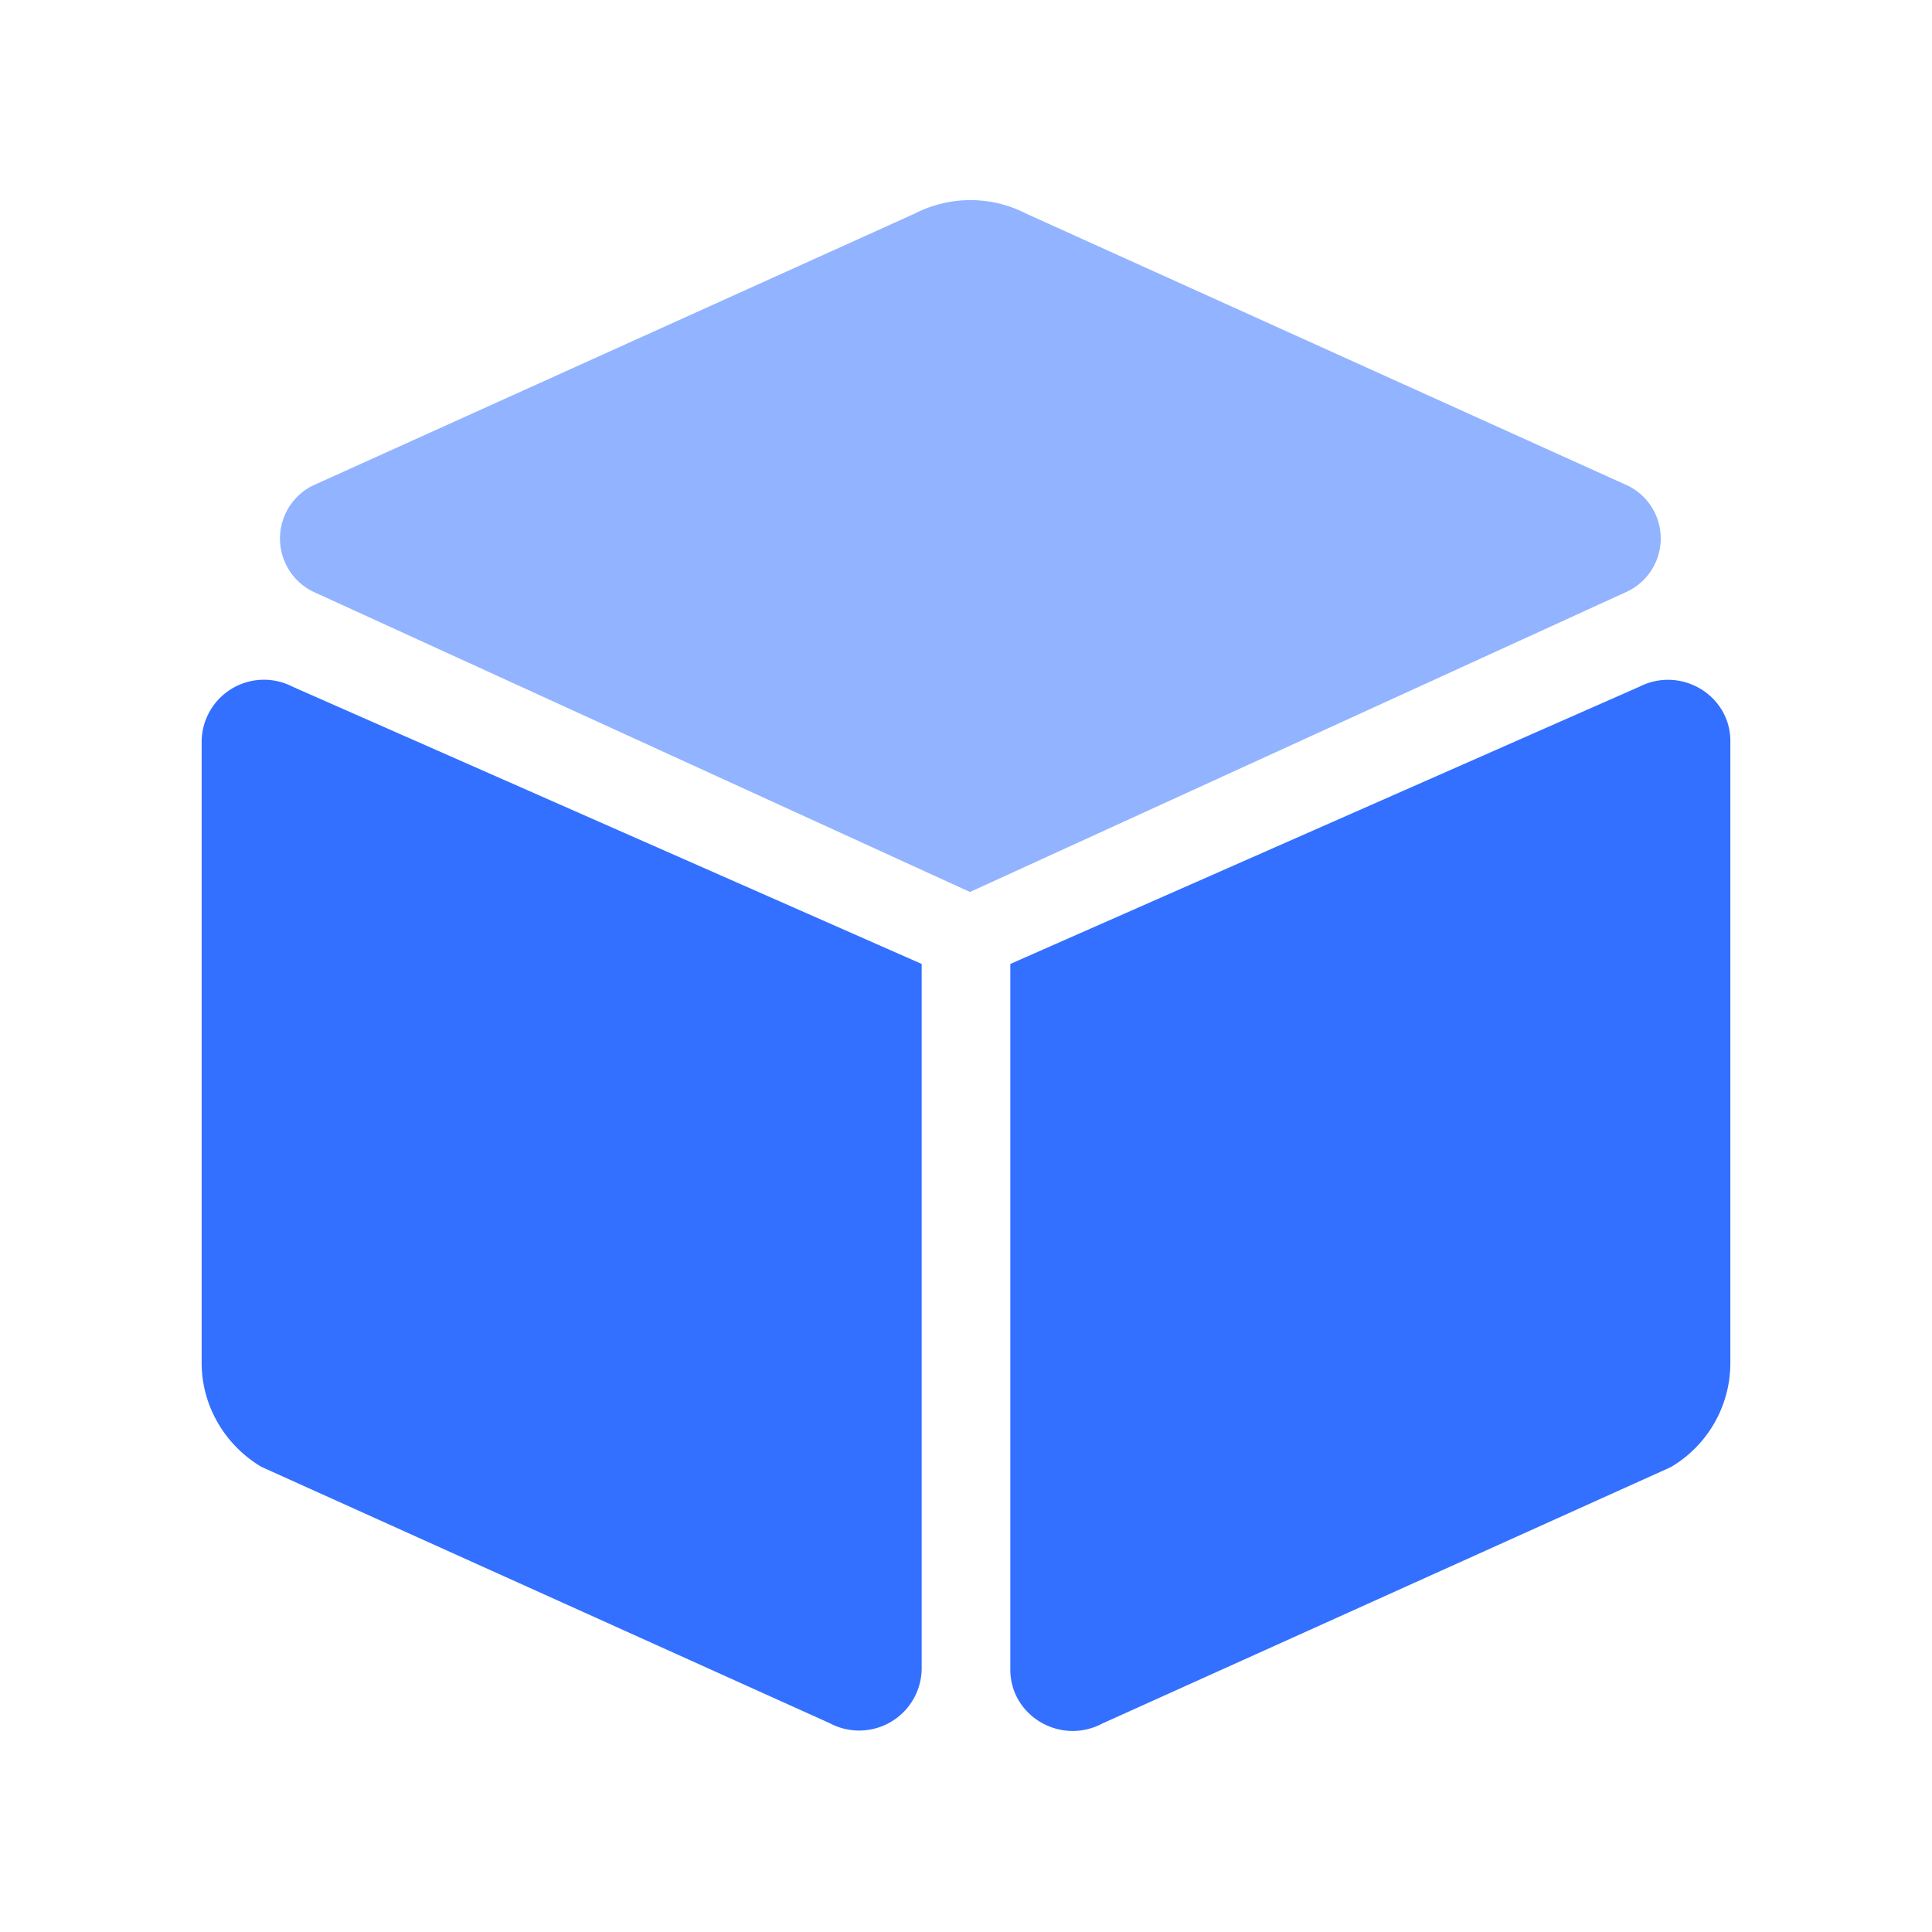
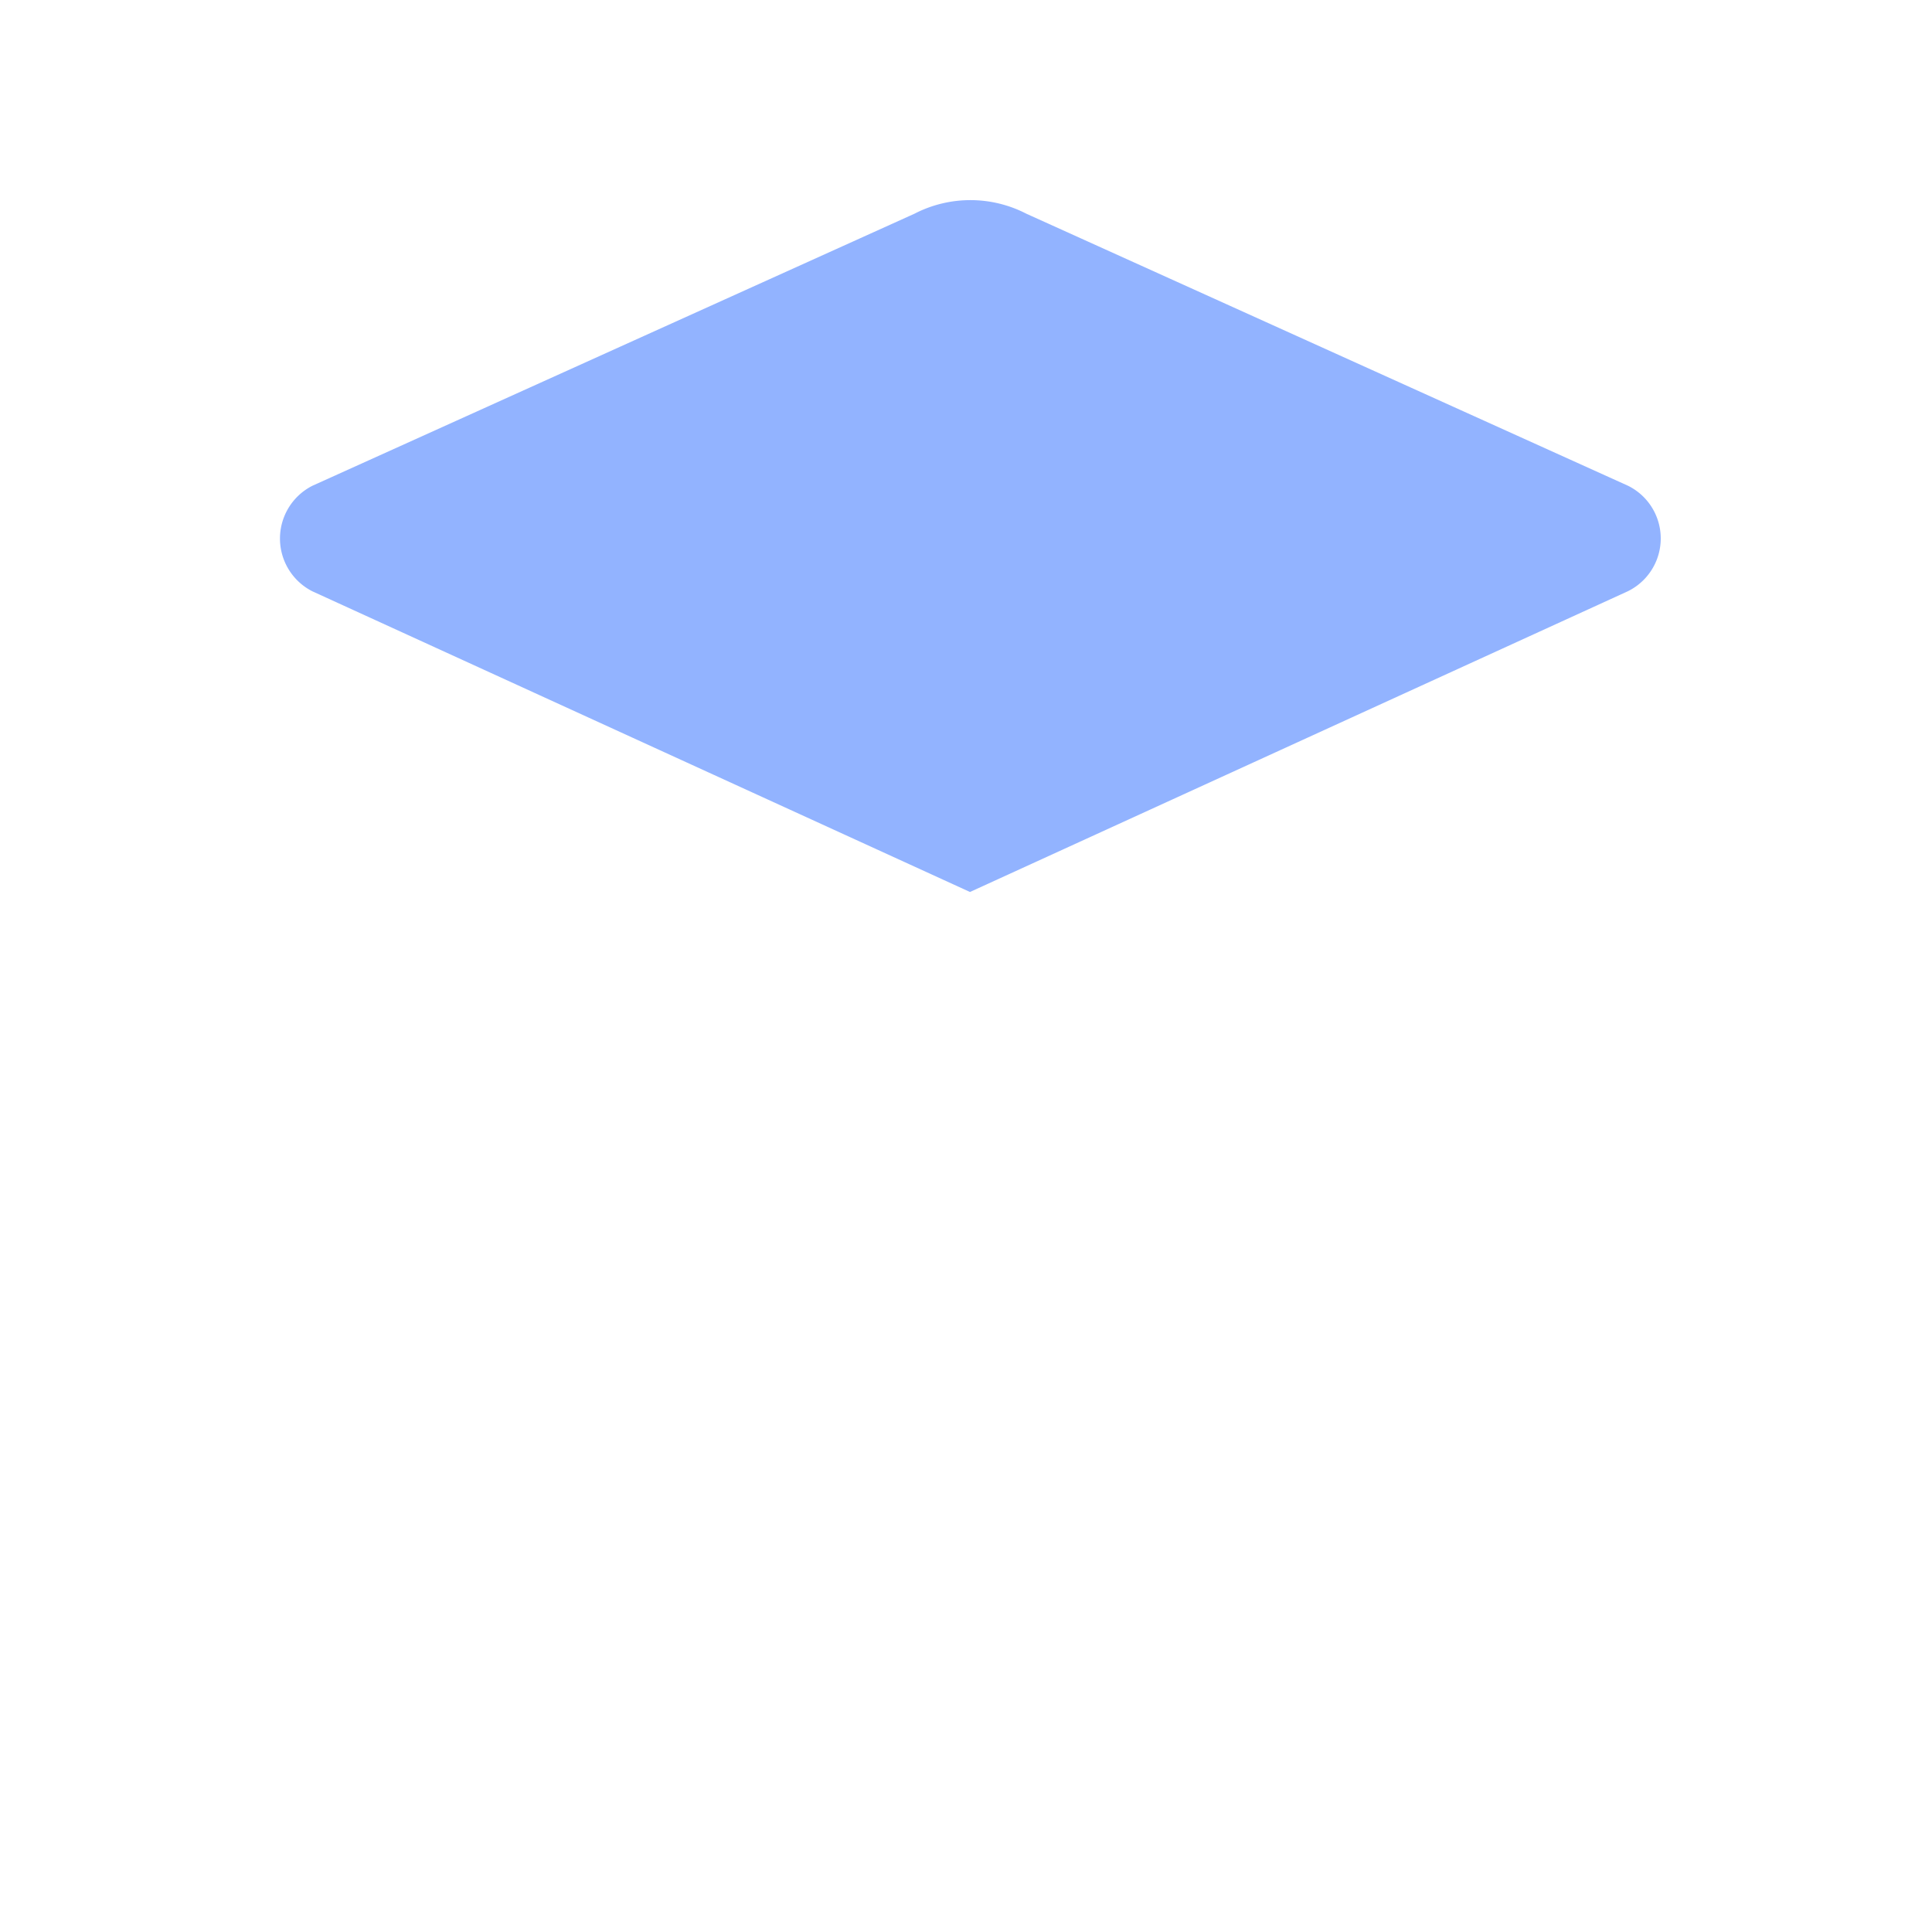
<svg xmlns="http://www.w3.org/2000/svg" t="1754446565341" class="icon" viewBox="0 0 1024 1024" version="1.1" p-id="31181" width="200" height="200">
-   <path d="M868.928 363.968l-333.44 146.944v374.016c0 24.512 26.624 40.32 48.832 28.544l301.248-135.872a64 64 0 0 0 31.552-55.04V392.768c0-24.32-26.24-39.936-48.192-28.8z m-762.048 28.8v329.6c0 22.4 11.968 43.264 31.552 55.04L439.68 913.28a33.152 33.152 0 0 0 48.832-28.608v-373.76l-333.44-146.944a33.024 33.024 0 0 0-48.192 28.8z" fill="#3370FF" p-id="31182" />
  <path d="M862.912 257.472L544 113.28a64.64 64.64 0 0 0-59.328 0L165.568 257.472a31.36 31.36 0 0 0 0 55.936l348.544 159.36 348.608-159.36a31.168 31.168 0 0 0 0.192-55.936z" fill="#92B3FF" p-id="31183" />
</svg>